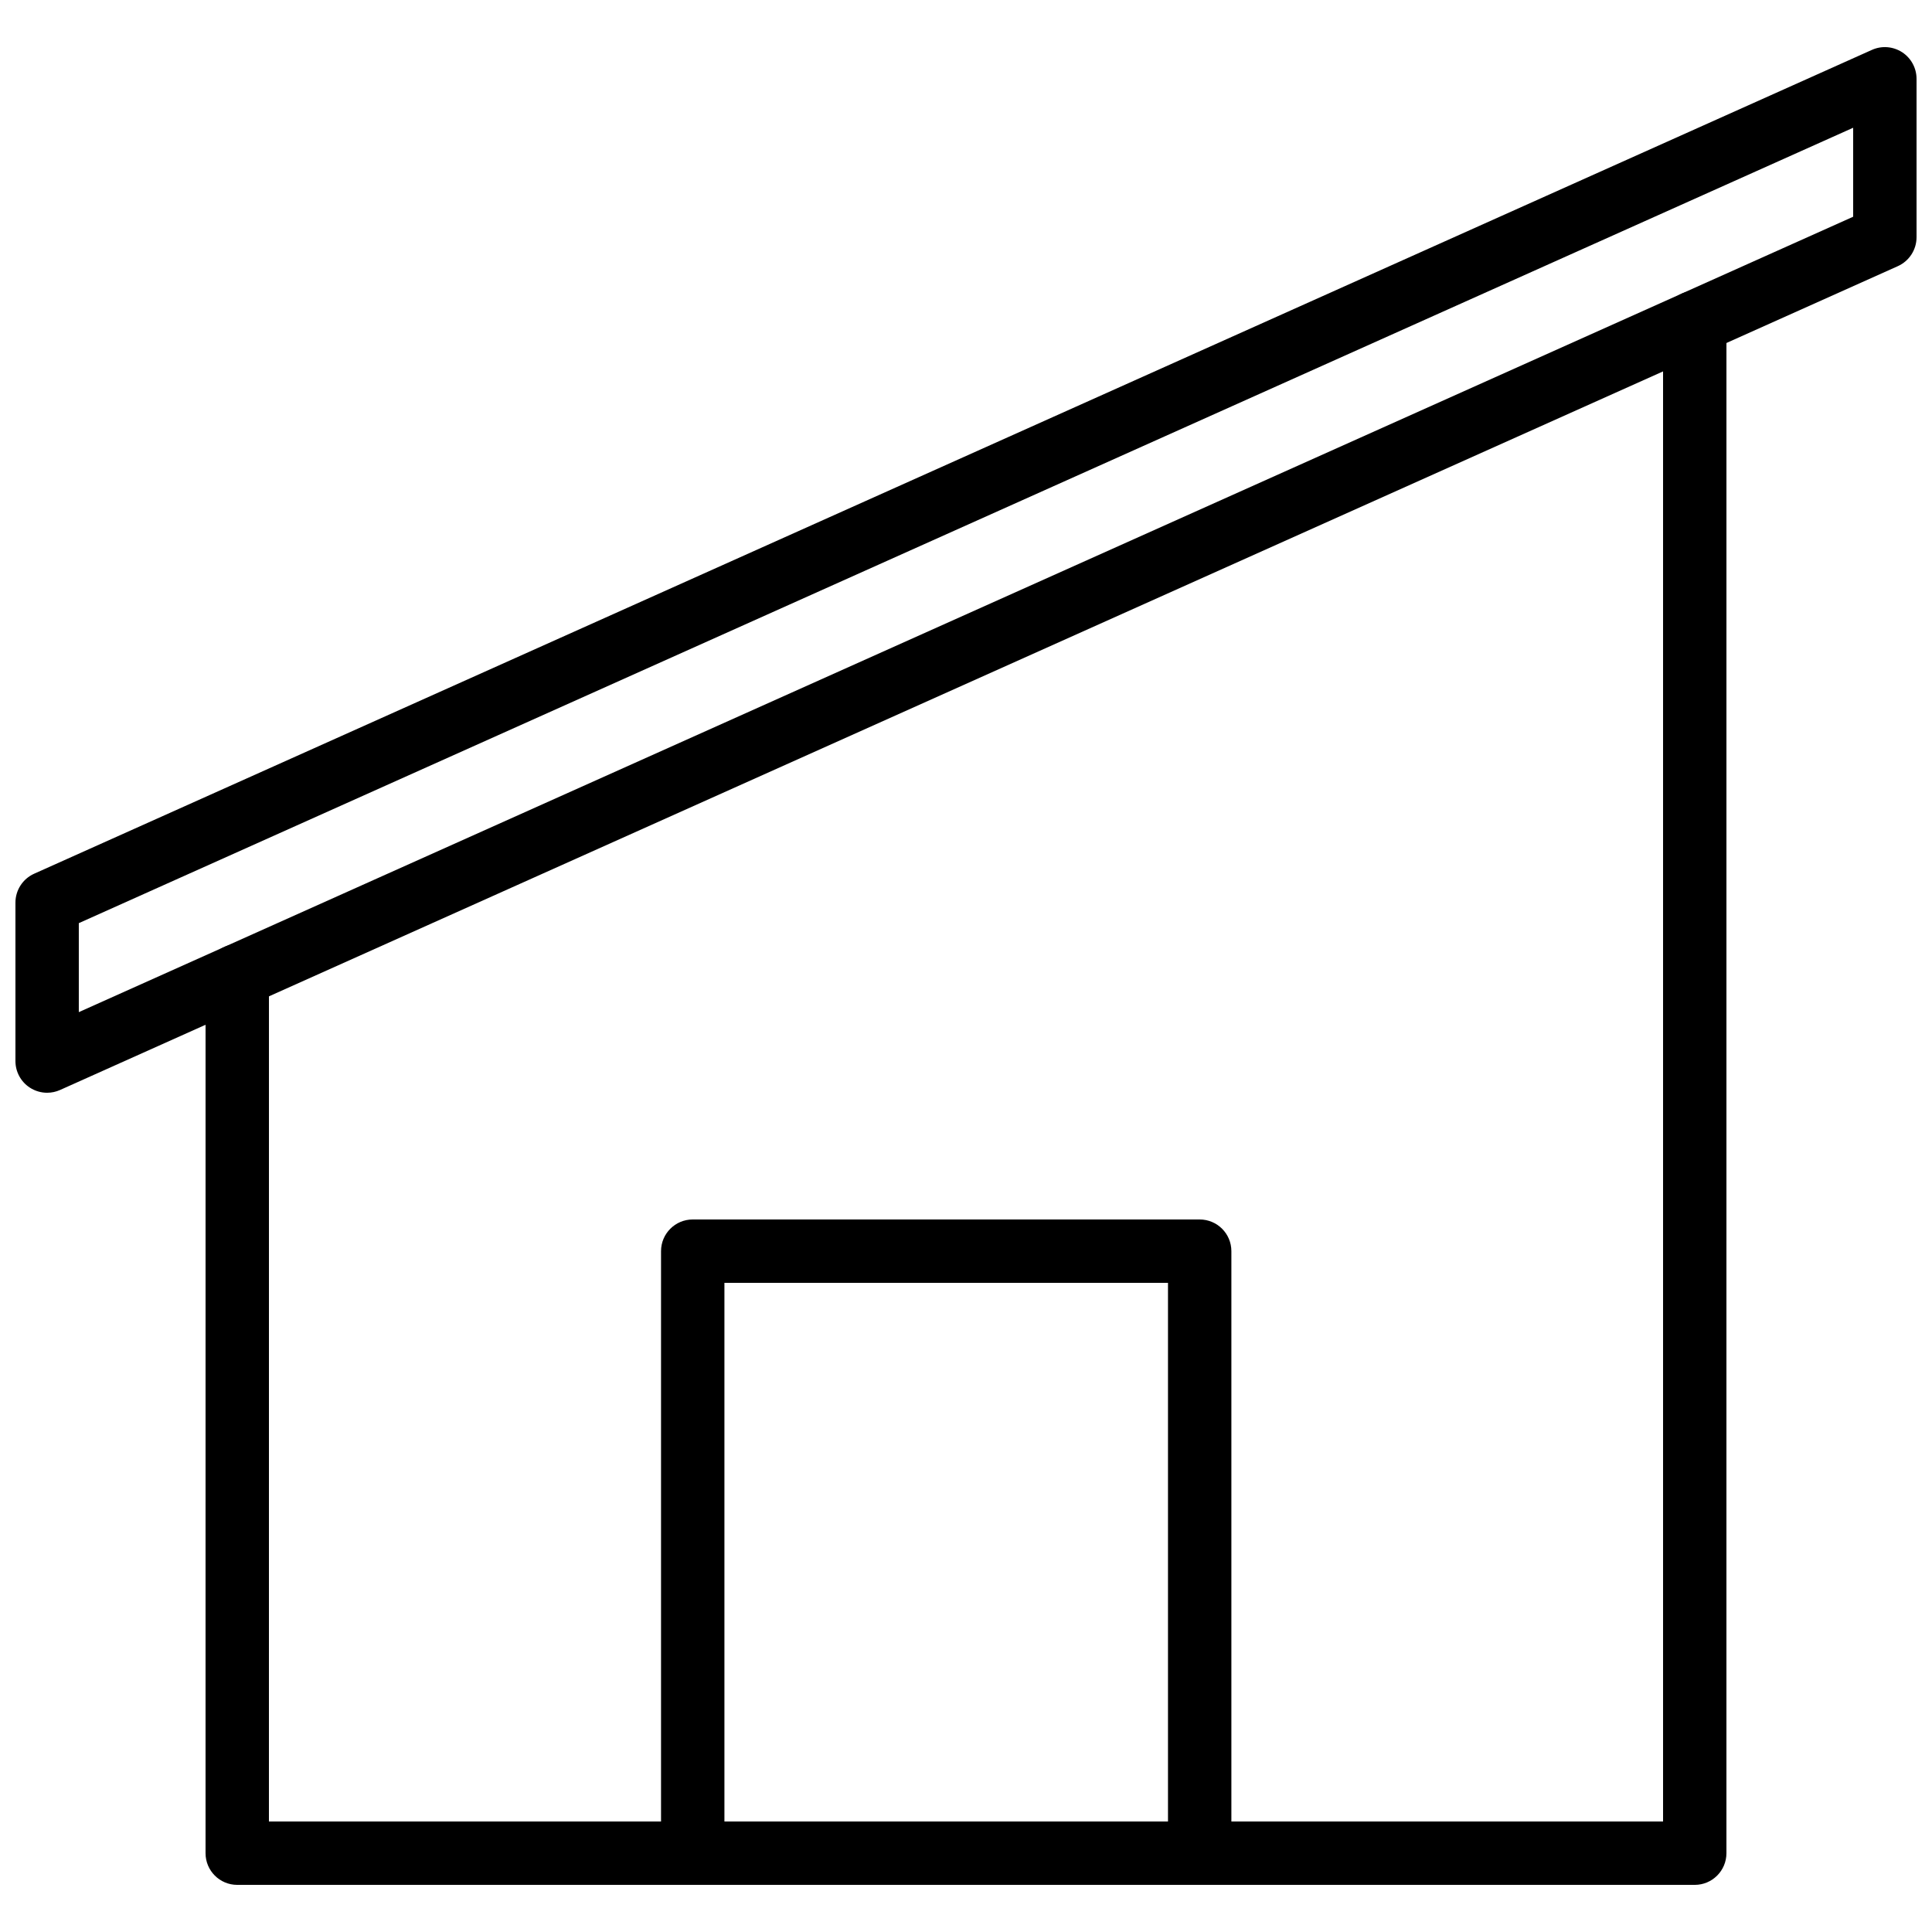
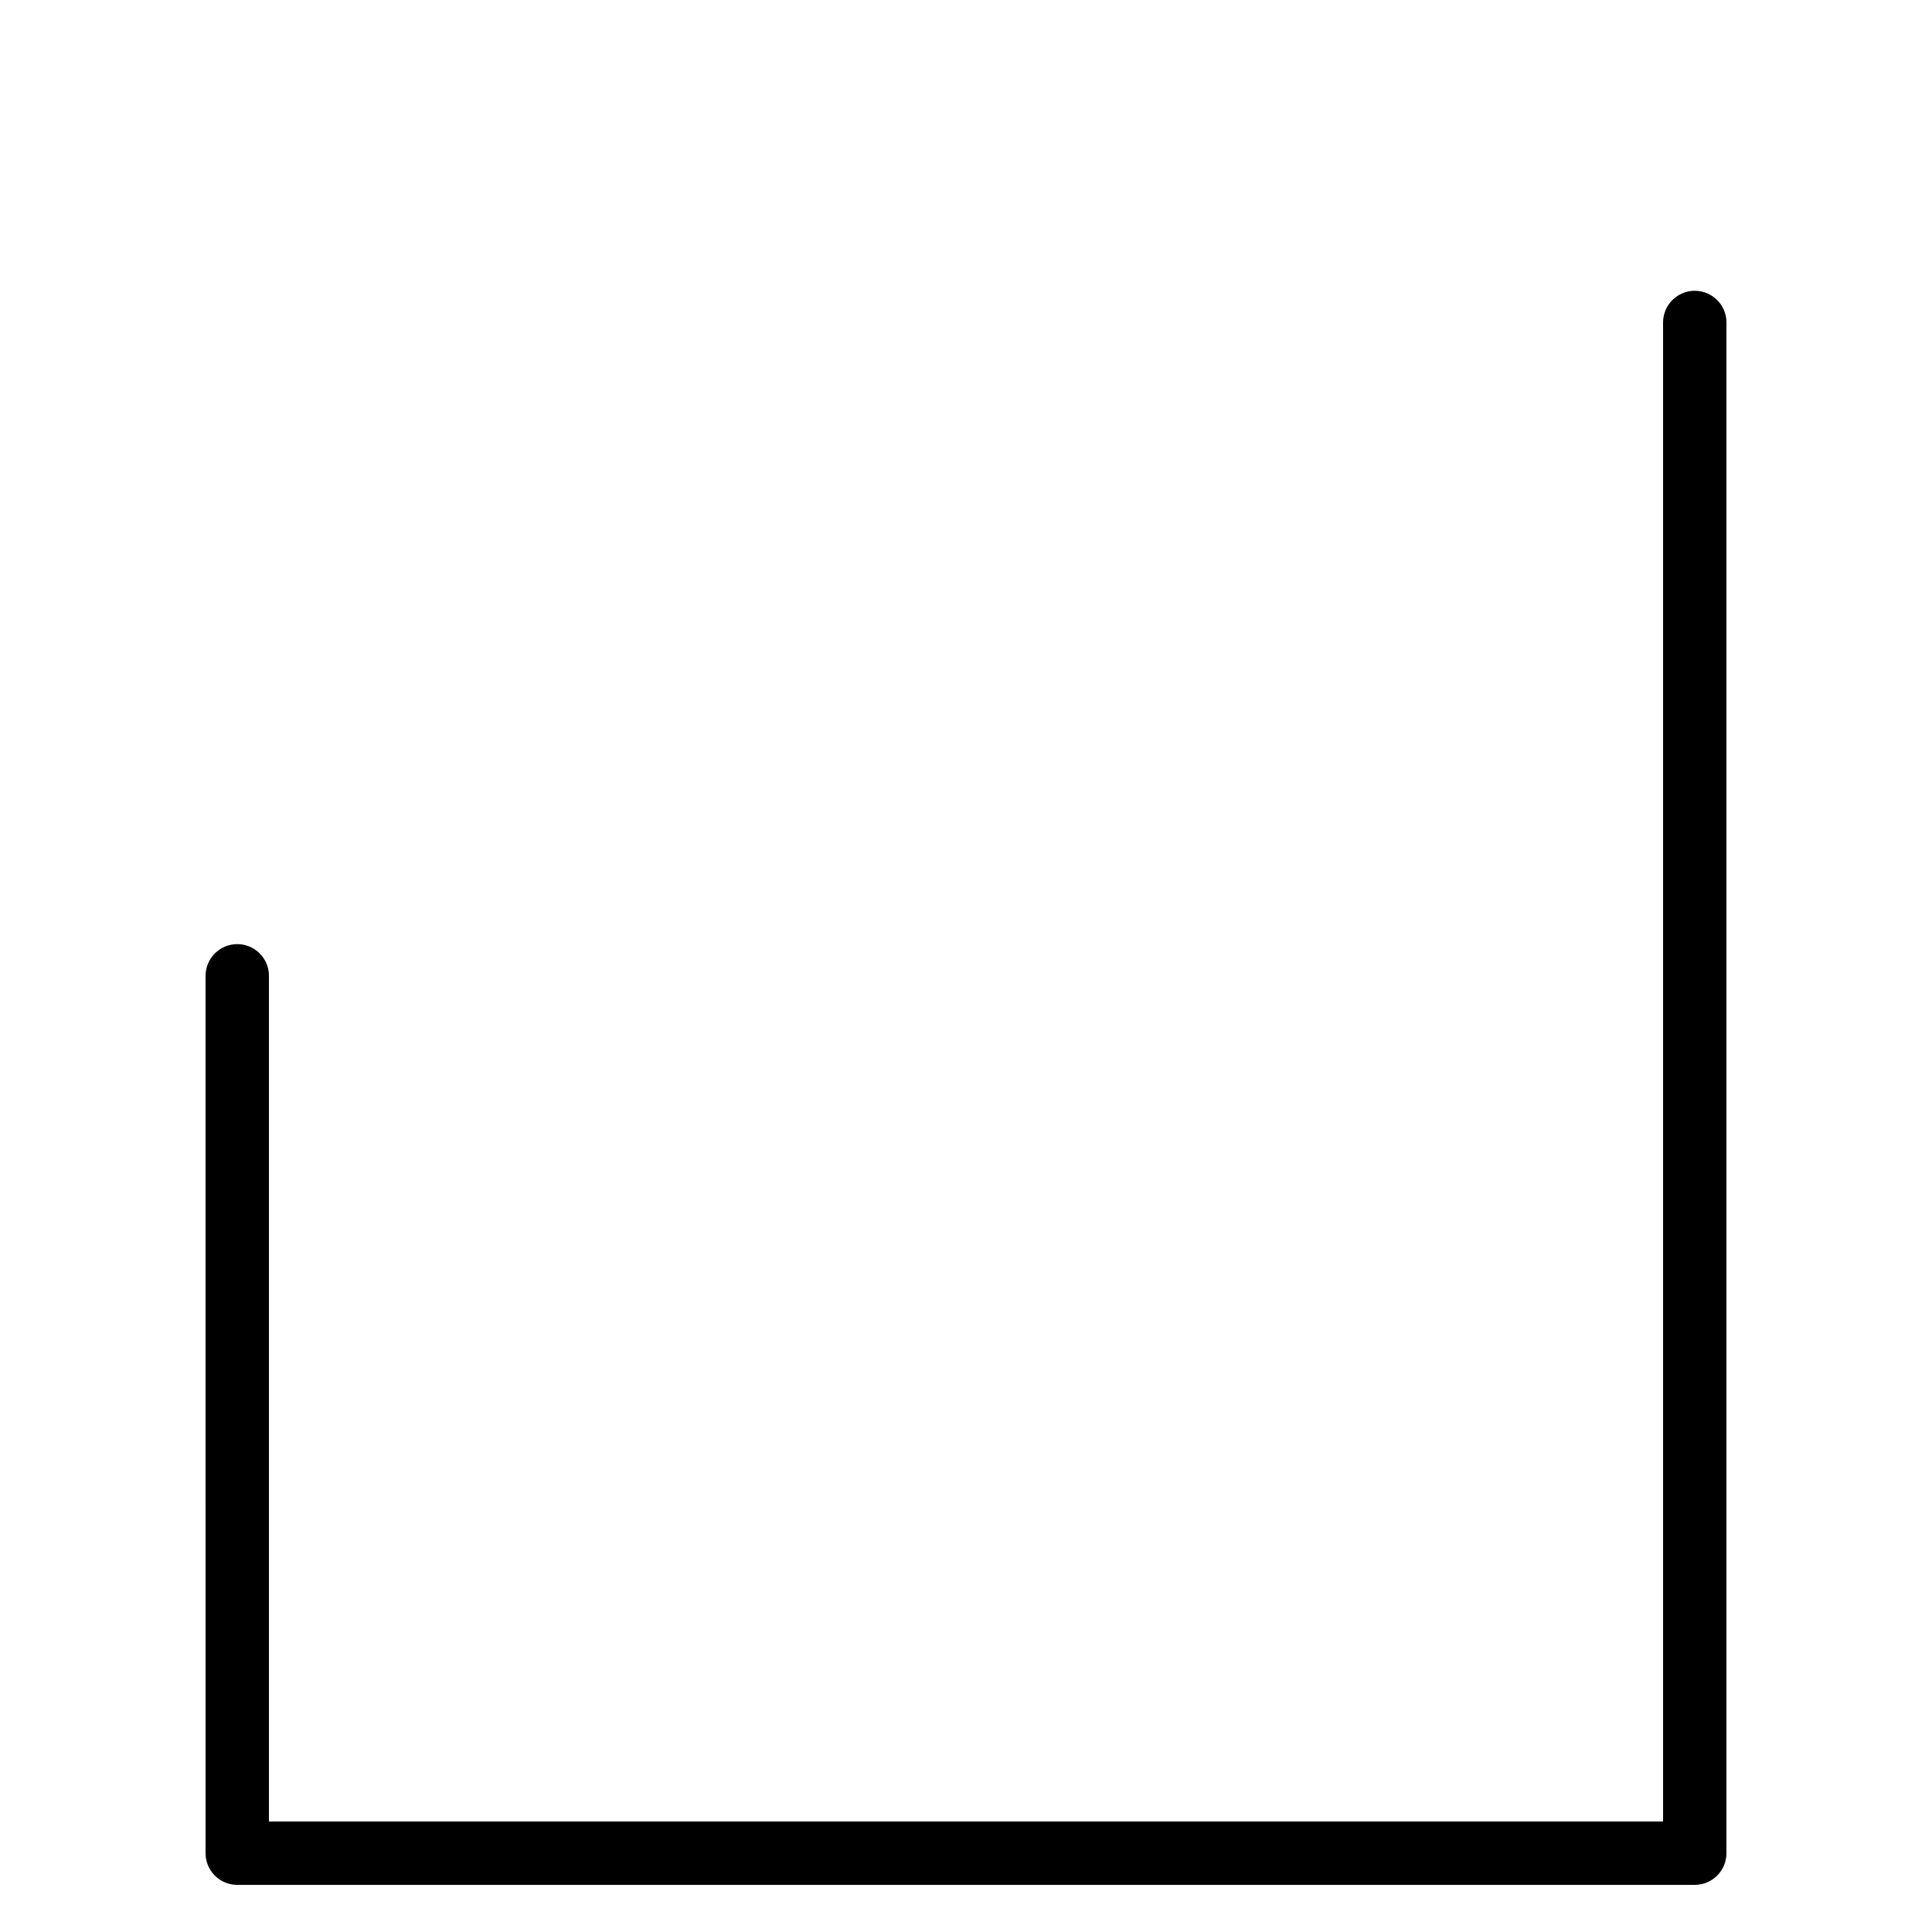
<svg xmlns="http://www.w3.org/2000/svg" width="800px" height="800px" version="1.1" viewBox="144 144 512 512">
  <defs>
    <clipPath id="a">
      <path d="m148.09 156h503.81v278h-503.81z" />
    </clipPath>
  </defs>
  <path d="m593.12 643.51h-386.25c-4.641 0-8.398-3.758-8.398-8.398l0.004-232.51c0-4.637 3.754-8.398 8.398-8.398 4.641 0 8.398 3.758 8.398 8.398l-0.004 224.11h369.46v-397.25c0-4.637 3.754-8.398 8.398-8.398 4.641 0 8.398 3.758 8.398 8.398l-0.004 405.65c0 4.637-3.758 8.398-8.398 8.398z" />
-   <path d="m461.93 643.51h-134.35c-4.641 0-8.398-3.758-8.398-8.398v-159.54c0-4.637 3.754-8.398 8.398-8.398h134.35c4.641 0 8.398 3.758 8.398 8.398v159.54c-0.004 4.637-3.758 8.398-8.398 8.398zm-125.95-16.797h117.55v-142.75h-117.55z" />
  <g clip-path="url(#a)">
-     <path d="m156.49 433.59c-1.598 0-3.184-0.457-4.566-1.348-2.391-1.547-3.832-4.203-3.832-7.051v-41.984c0-3.309 1.945-6.309 4.961-7.664l487.02-218.32c2.598-1.172 5.602-0.934 8.004 0.613 2.387 1.551 3.828 4.207 3.828 7.051v41.984c0 3.309-1.945 6.309-4.961 7.664l-487.02 218.32c-1.098 0.492-2.269 0.734-3.434 0.734zm8.395-44.945v23.582l470.22-210.79v-23.582zm478.62-181.77h0.082z" />
-   </g>
+     </g>
</svg>